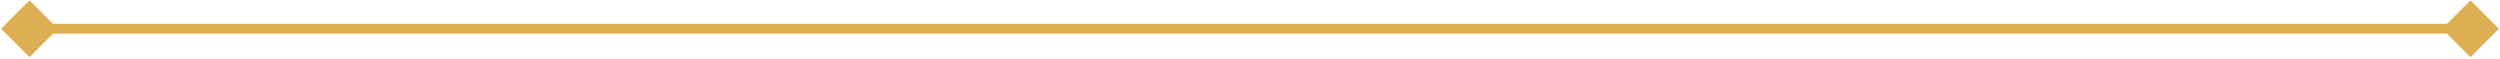
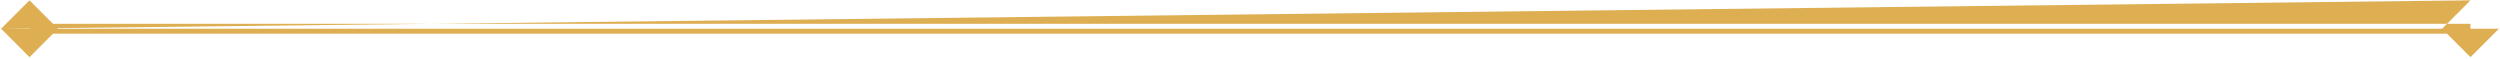
<svg xmlns="http://www.w3.org/2000/svg" width="508" height="12" viewBox="0 0 508 12" fill="none">
-   <path d="M0.226 5.841L6 11.614L11.774 5.841L6 0.067L0.226 5.841ZM507.773 5.841L502 0.067L496.227 5.841L502 11.614L507.773 5.841ZM6 5.841V6.841H502V5.841V4.841H6V5.841Z" fill="#DEAE52" />
+   <path d="M0.226 5.841L6 11.614L11.774 5.841L6 0.067L0.226 5.841ZL502 0.067L496.227 5.841L502 11.614L507.773 5.841ZM6 5.841V6.841H502V5.841V4.841H6V5.841Z" fill="#DEAE52" />
</svg>